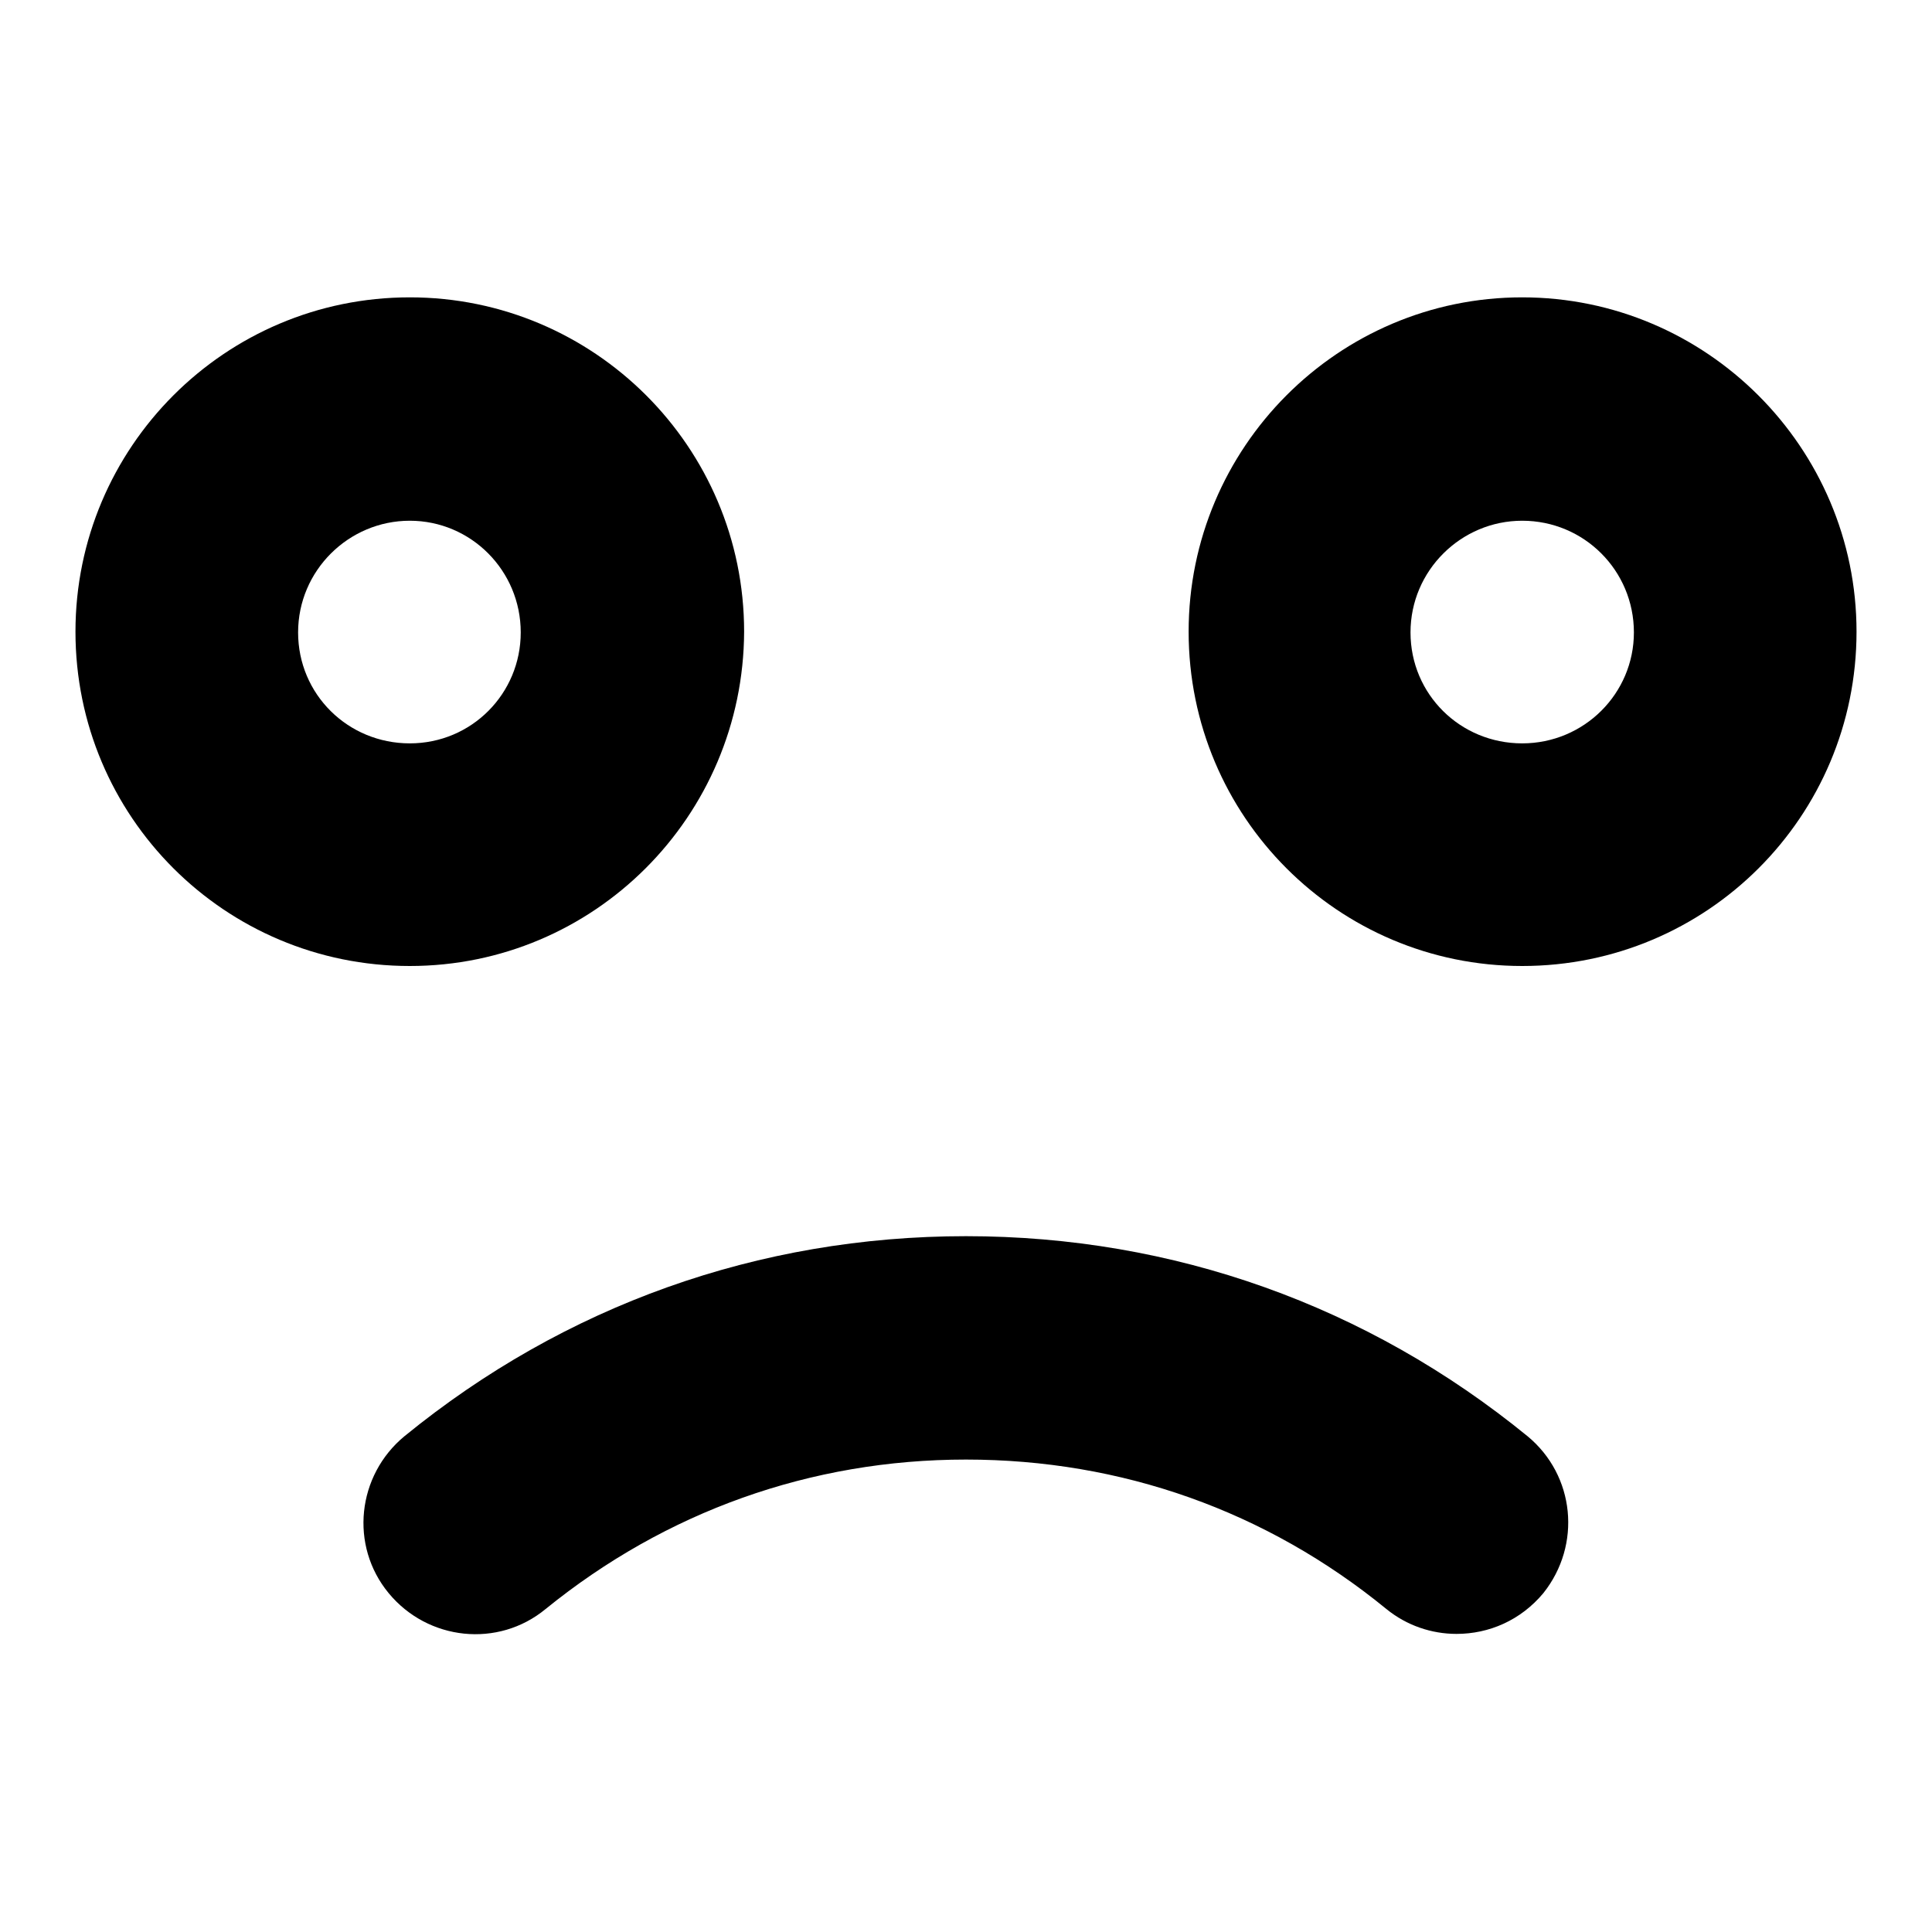
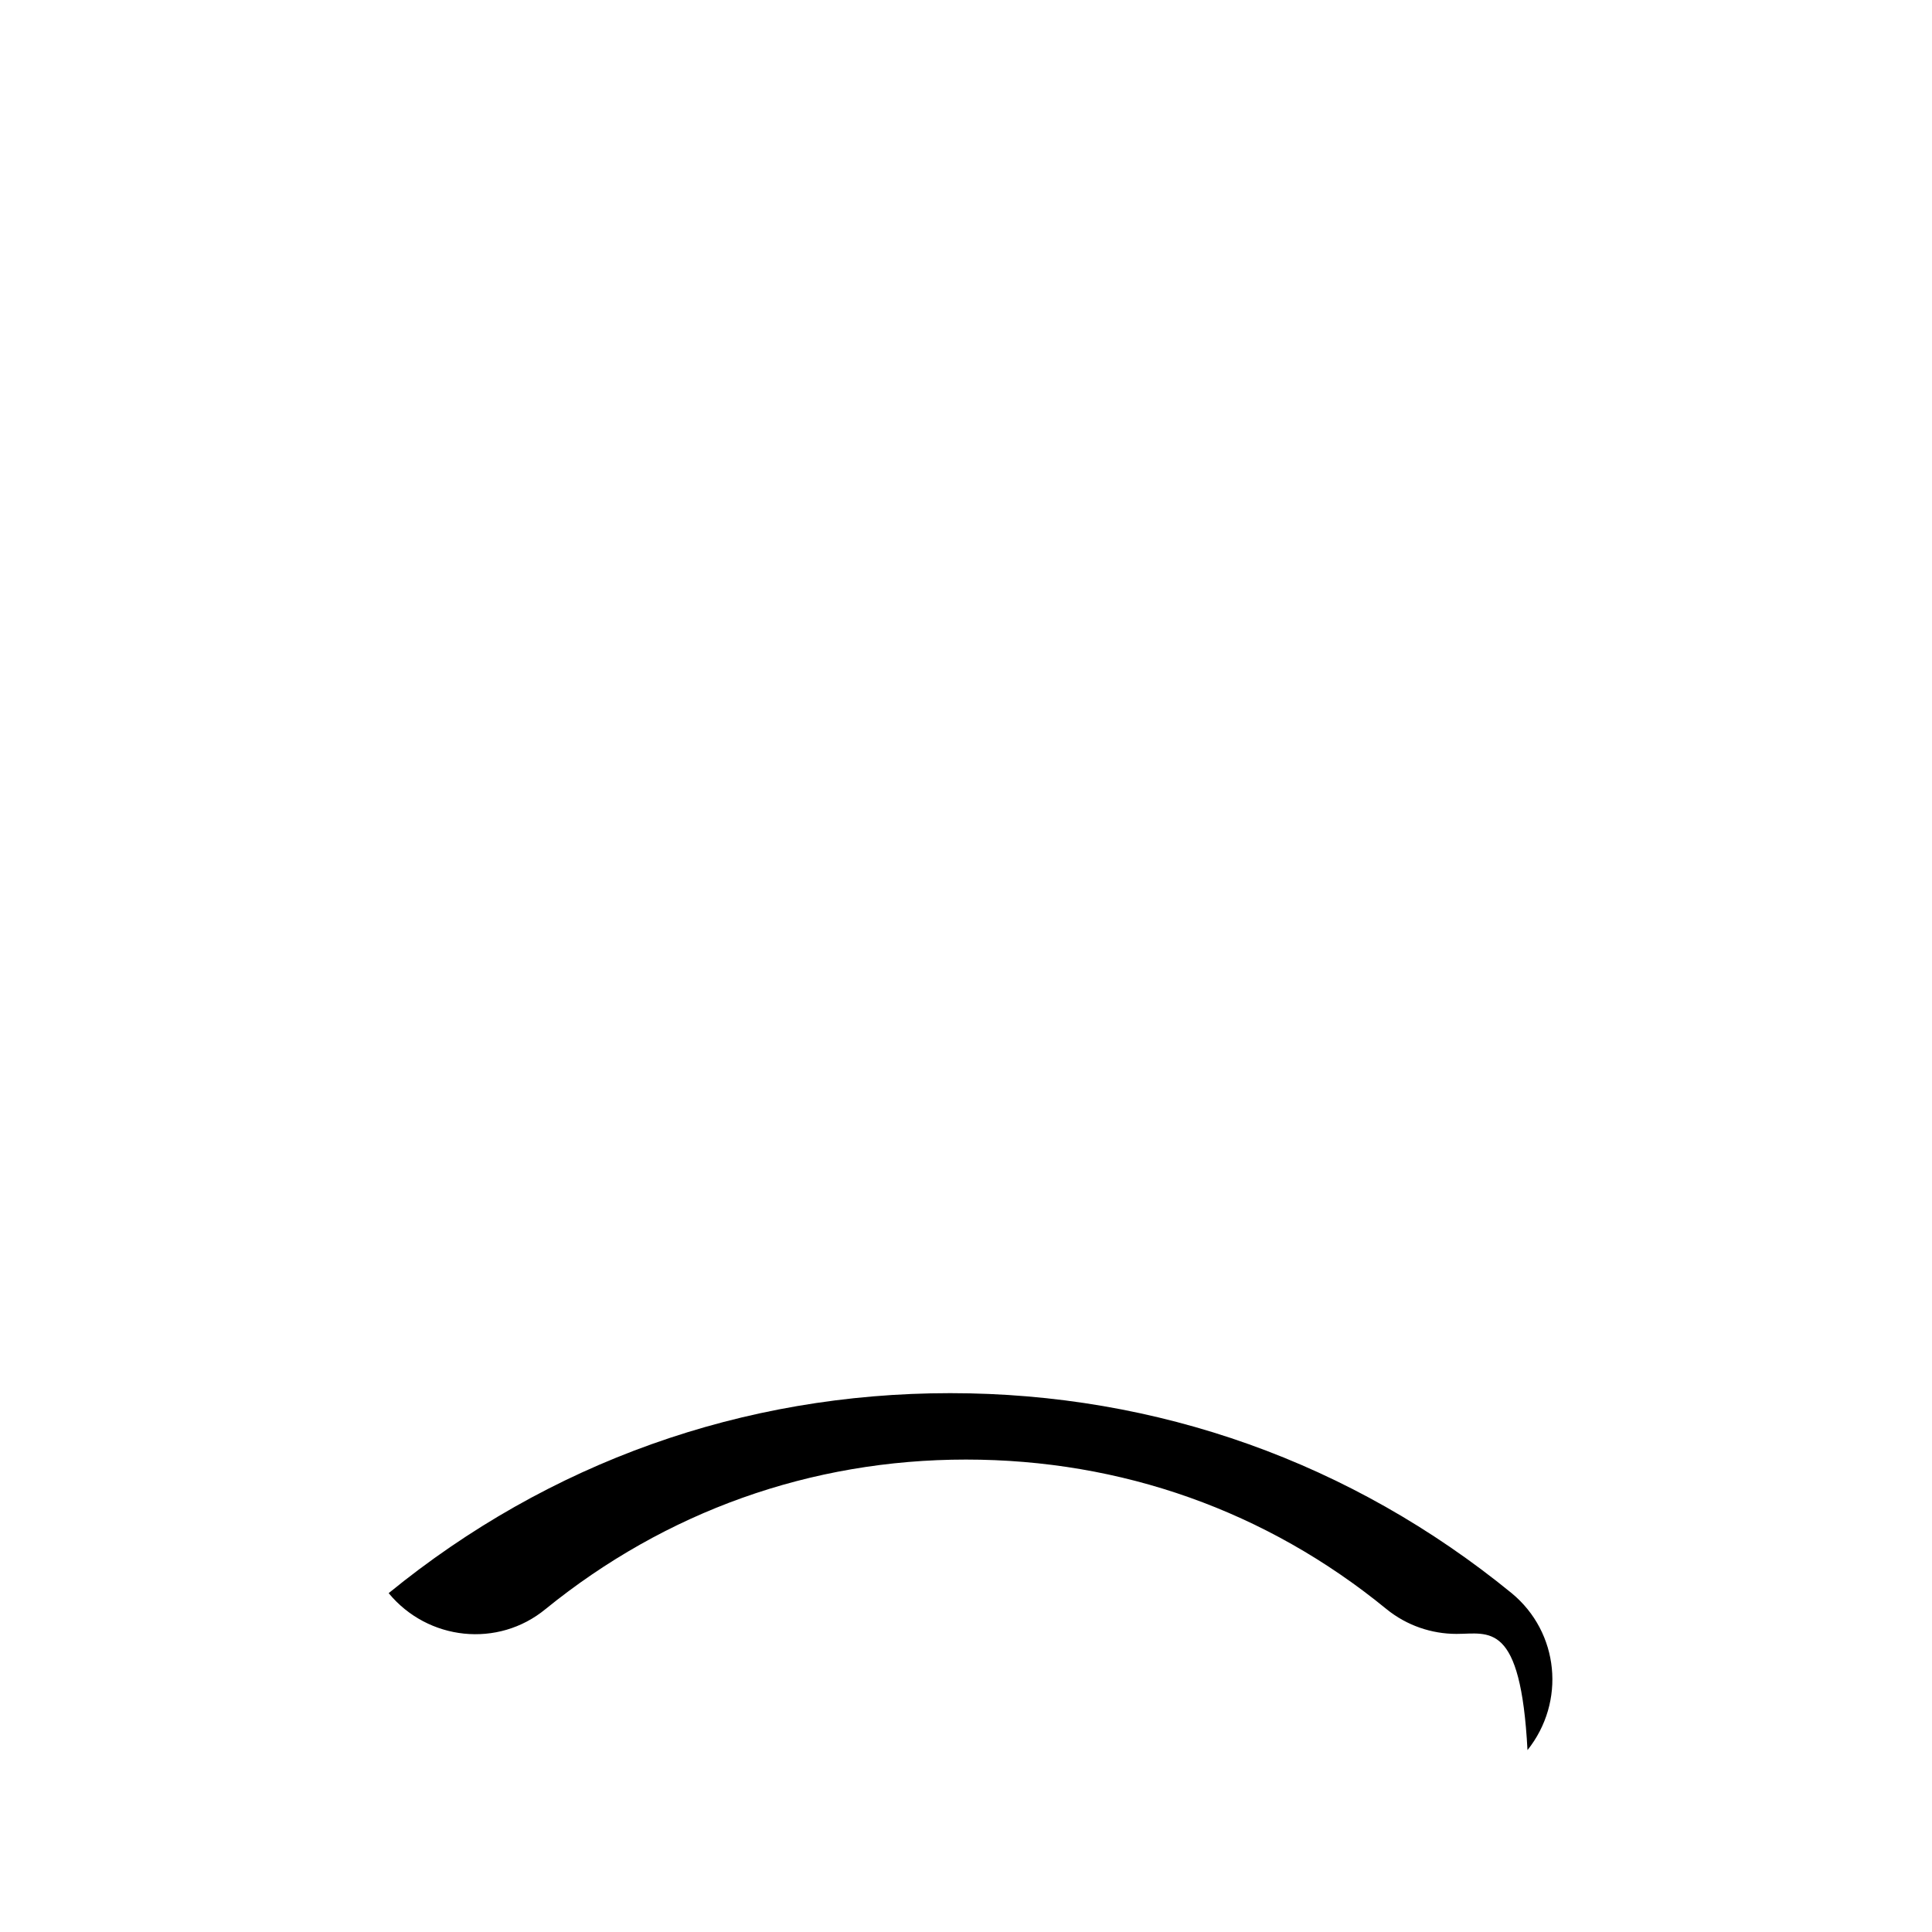
<svg xmlns="http://www.w3.org/2000/svg" version="1.1" x="0px" y="0px" viewBox="0 0 256 256" enable-background="new 0 0 256 256" xml:space="preserve">
  <g>
    <g>
-       <path fill="#000000" d="M54.3,128C29.8,128,10,108.2,10,83.7c0-24.4,19.8-44.3,44.3-44.3c24.4,0,44.3,19.8,44.3,44.3C98.5,108.2,78.7,128,54.3,128z M54.3,69c-8.1,0-14.8,6.6-14.8,14.8s6.6,14.7,14.8,14.7S69,91.9,69,83.8C69,75.6,62.4,69,54.3,69z" />
-       <path fill="#000000" d="M201.7,128c-24.4,0-44.2-19.8-44.2-44.3c0-24.4,19.8-44.3,44.2-44.3S246,59.3,246,83.7C246,108.2,226.2,128,201.7,128z M201.7,69c-8.1,0-14.8,6.6-14.8,14.8s6.6,14.7,14.8,14.7s14.8-6.6,14.8-14.7C216.5,75.6,209.9,69,201.7,69z" />
-       <path fill="#000000" d="M193,216.5c-3.3,0-6.6-1.1-9.3-3.3c-15.9-13-35.1-19.8-55.7-19.8s-39.8,6.9-55.7,19.8c-6.3,5.2-15.6,4.2-20.8-2.1c-5.2-6.3-4.2-15.6,2.1-20.8c21.2-17.3,46.9-26.5,74.4-26.5s53.2,9.2,74.4,26.5c6.3,5.2,7.2,14.4,2.1,20.8C201.5,214.7,197.3,216.5,193,216.5z" />
+       <path fill="#000000" d="M193,216.5c-3.3,0-6.6-1.1-9.3-3.3c-15.9-13-35.1-19.8-55.7-19.8s-39.8,6.9-55.7,19.8c-6.3,5.2-15.6,4.2-20.8-2.1c21.2-17.3,46.9-26.5,74.4-26.5s53.2,9.2,74.4,26.5c6.3,5.2,7.2,14.4,2.1,20.8C201.5,214.7,197.3,216.5,193,216.5z" />
    </g>
  </g>
</svg>